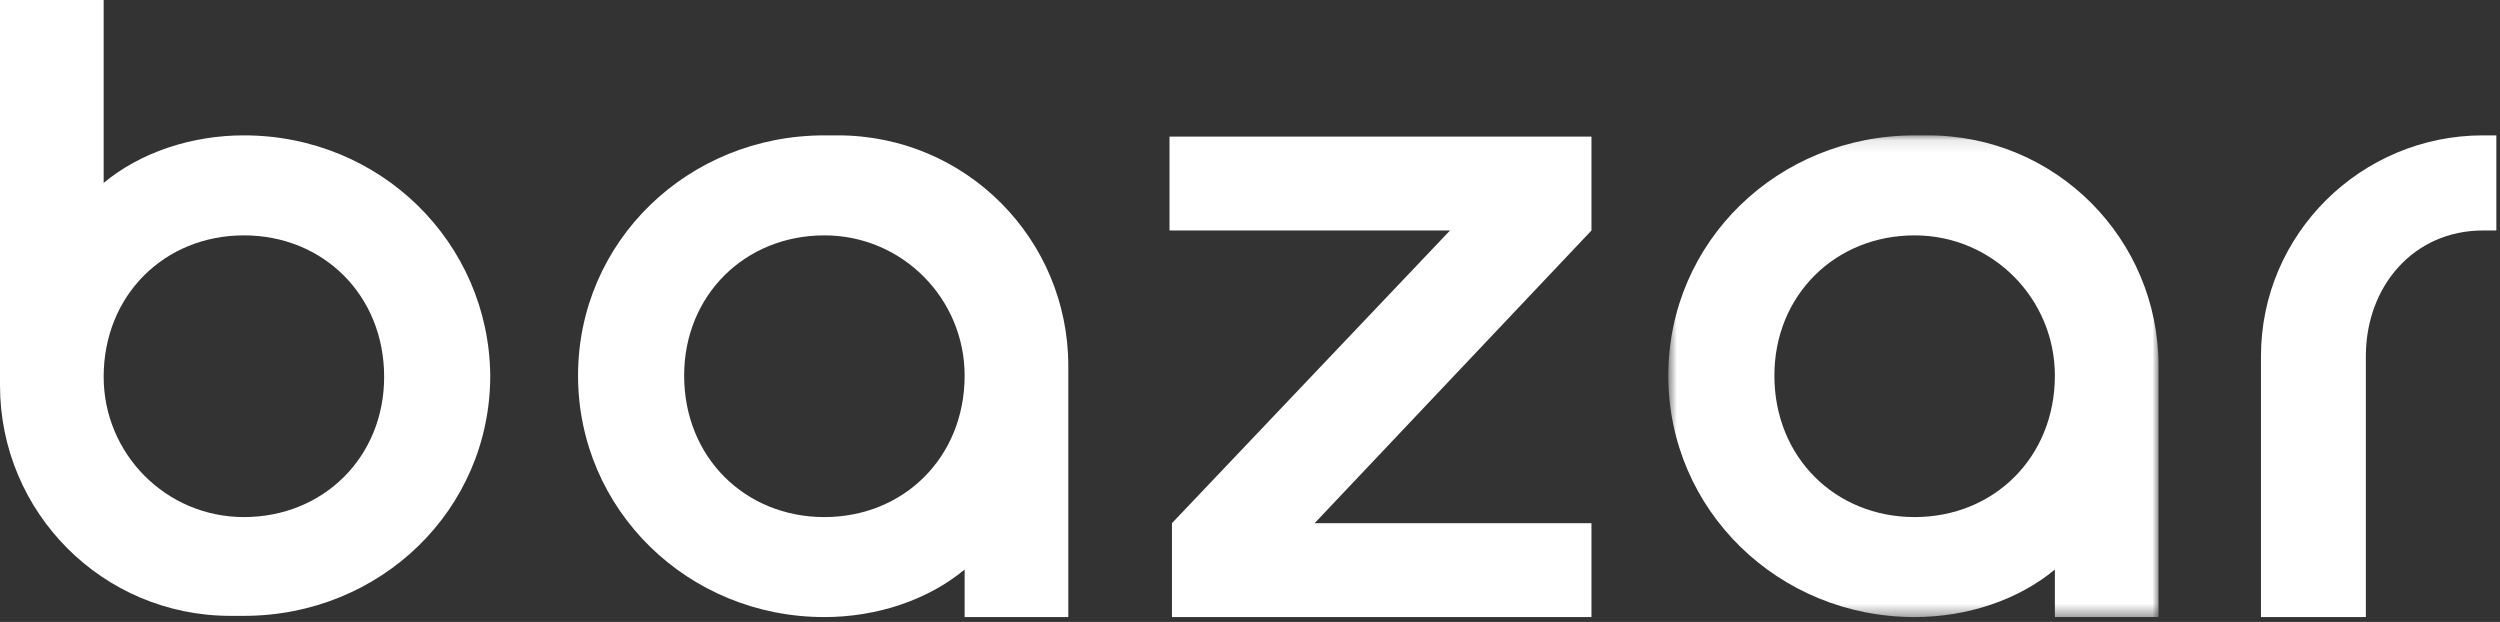
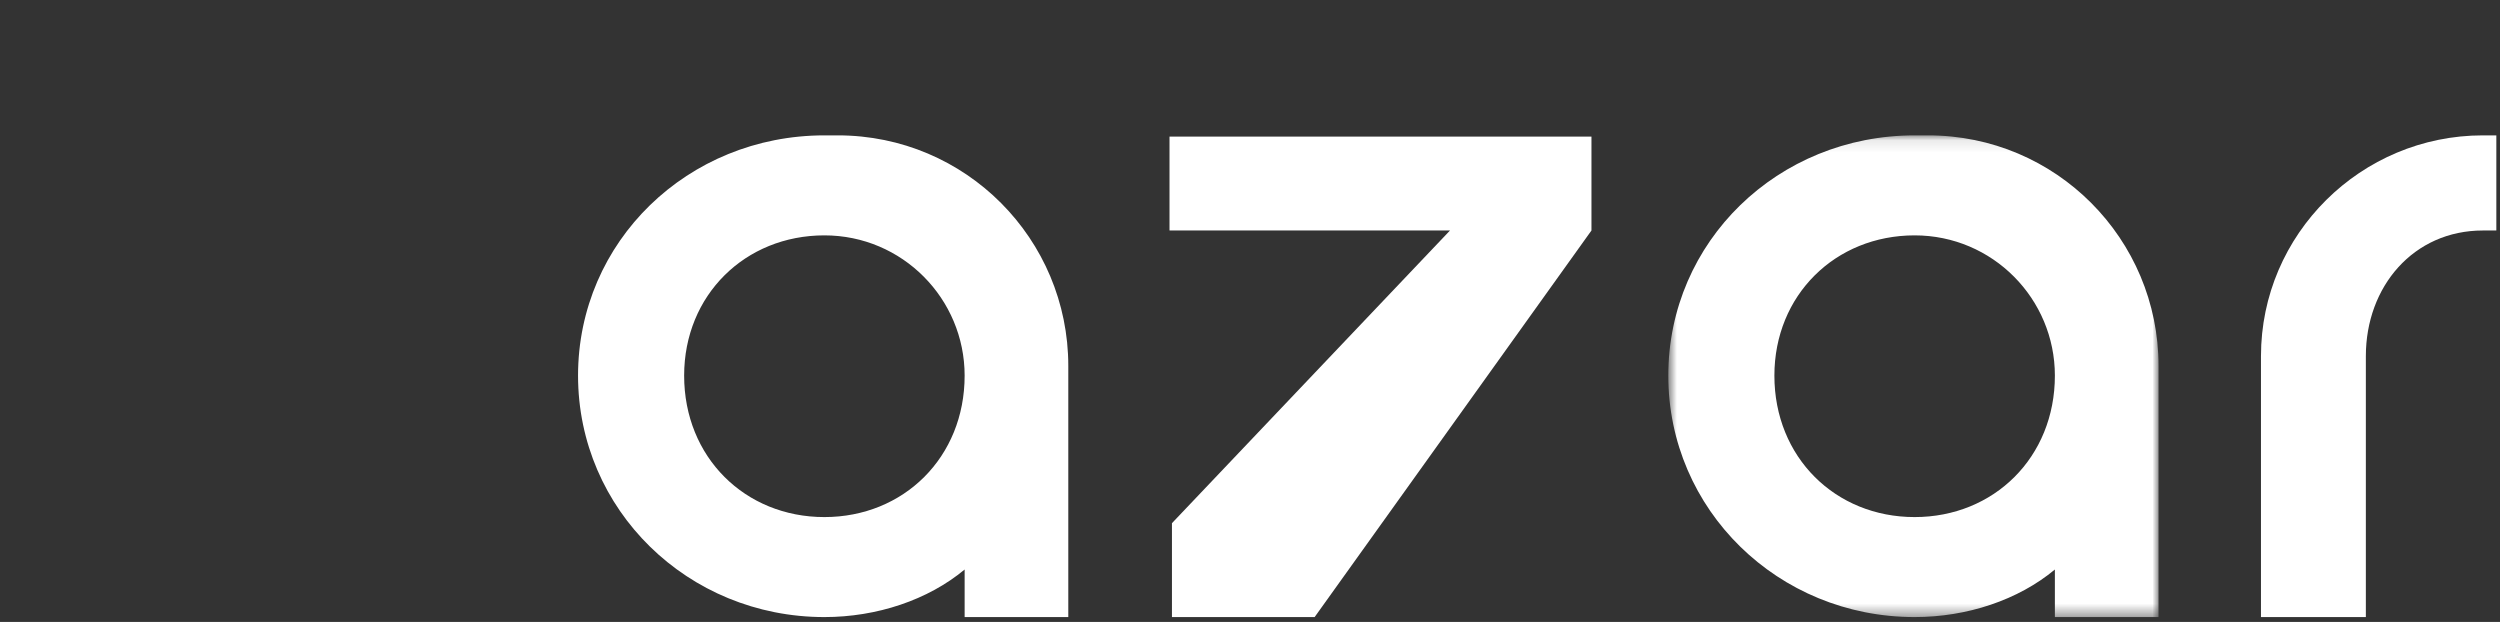
<svg xmlns="http://www.w3.org/2000/svg" width="205" height="51" viewBox="0 0 205 51" fill="none">
  <rect x="0" y="0" width="205" height="51" fill="#333333" stroke="none" />
  <path fill-rule="evenodd" clip-rule="evenodd" d="M185.4 29.2V50.6H194V29.2C194 23.5 197.9 18.9 203.6 18.9H204.7V11.1H203.6C193.6 11.1 185.4 19.2 185.4 29.2Z" fill="white" />
  <mask id="mask0_296_1649" style="mask-type:alpha" maskUnits="userSpaceOnUse" x="136" y="11" width="41" height="40">
    <path fill-rule="evenodd" clip-rule="evenodd" d="M136.8 11.1H177V50.6H136.8V11.1V11.1Z" fill="white" />
  </mask>
  <g mask="url(#mask0_296_1649)">
    <path fill-rule="evenodd" clip-rule="evenodd" d="M157 19.3C163.4 19.3 168.5 24.5 168.5 30.8C168.5 37.5 163.5 42.4 157 42.4C150.5 42.4 145.5 37.5 145.5 30.8C145.5 24.2 150.5 19.3 157 19.3ZM157 50.6C161.3 50.6 165.5 49.2 168.5 46.7V50.6H177V30C177 19.6 168.6 11.1 158.1 11.1H157C145.8 11.1 136.8 19.8 136.8 30.8C136.8 41.8 145.8 50.6 157 50.6Z" fill="white" />
  </g>
  <path fill-rule="evenodd" clip-rule="evenodd" d="M67.6 19.3C74 19.3 79.1 24.5 79.1 30.8C79.1 37.5 74.1 42.4 67.6 42.4C61.1 42.4 56.1 37.5 56.1 30.8C56.1 24.2 61.1 19.3 67.6 19.3ZM67.6 50.6C71.9 50.6 76.1 49.2 79.1 46.7V50.6H87.6V30C87.6 19.6 79.2 11.1 68.7 11.1H67.6C56.4 11.1 47.4 19.8 47.4 30.8C47.4 41.8 56.4 50.6 67.6 50.6Z" fill="white" />
-   <path fill-rule="evenodd" clip-rule="evenodd" d="M20 42.4C13.6 42.4 8.5 37.2 8.5 30.9C8.5 24.2 13.5 19.3 20 19.3C26.5 19.3 31.5 24.2 31.5 30.9C31.5 37.5 26.5 42.4 20 42.4ZM20 11.1C15.7 11.1 11.5 12.5 8.5 15V0H0V31.6C0 42 8.4 50.5 18.9 50.5H20C31.2 50.5 40.2 41.8 40.2 30.8C40.1 19.9 31.2 11.1 20 11.1Z" fill="white" />
-   <path fill-rule="evenodd" clip-rule="evenodd" d="M130.5 50.6V42.9H107.8L130.5 18.9V11.2H95.9V18.9H118.9L96.1 42.9V50.6H130.5Z" fill="white" />
+   <path fill-rule="evenodd" clip-rule="evenodd" d="M130.5 50.6H107.8L130.5 18.9V11.2H95.9V18.9H118.9L96.1 42.9V50.6H130.5Z" fill="white" />
</svg>